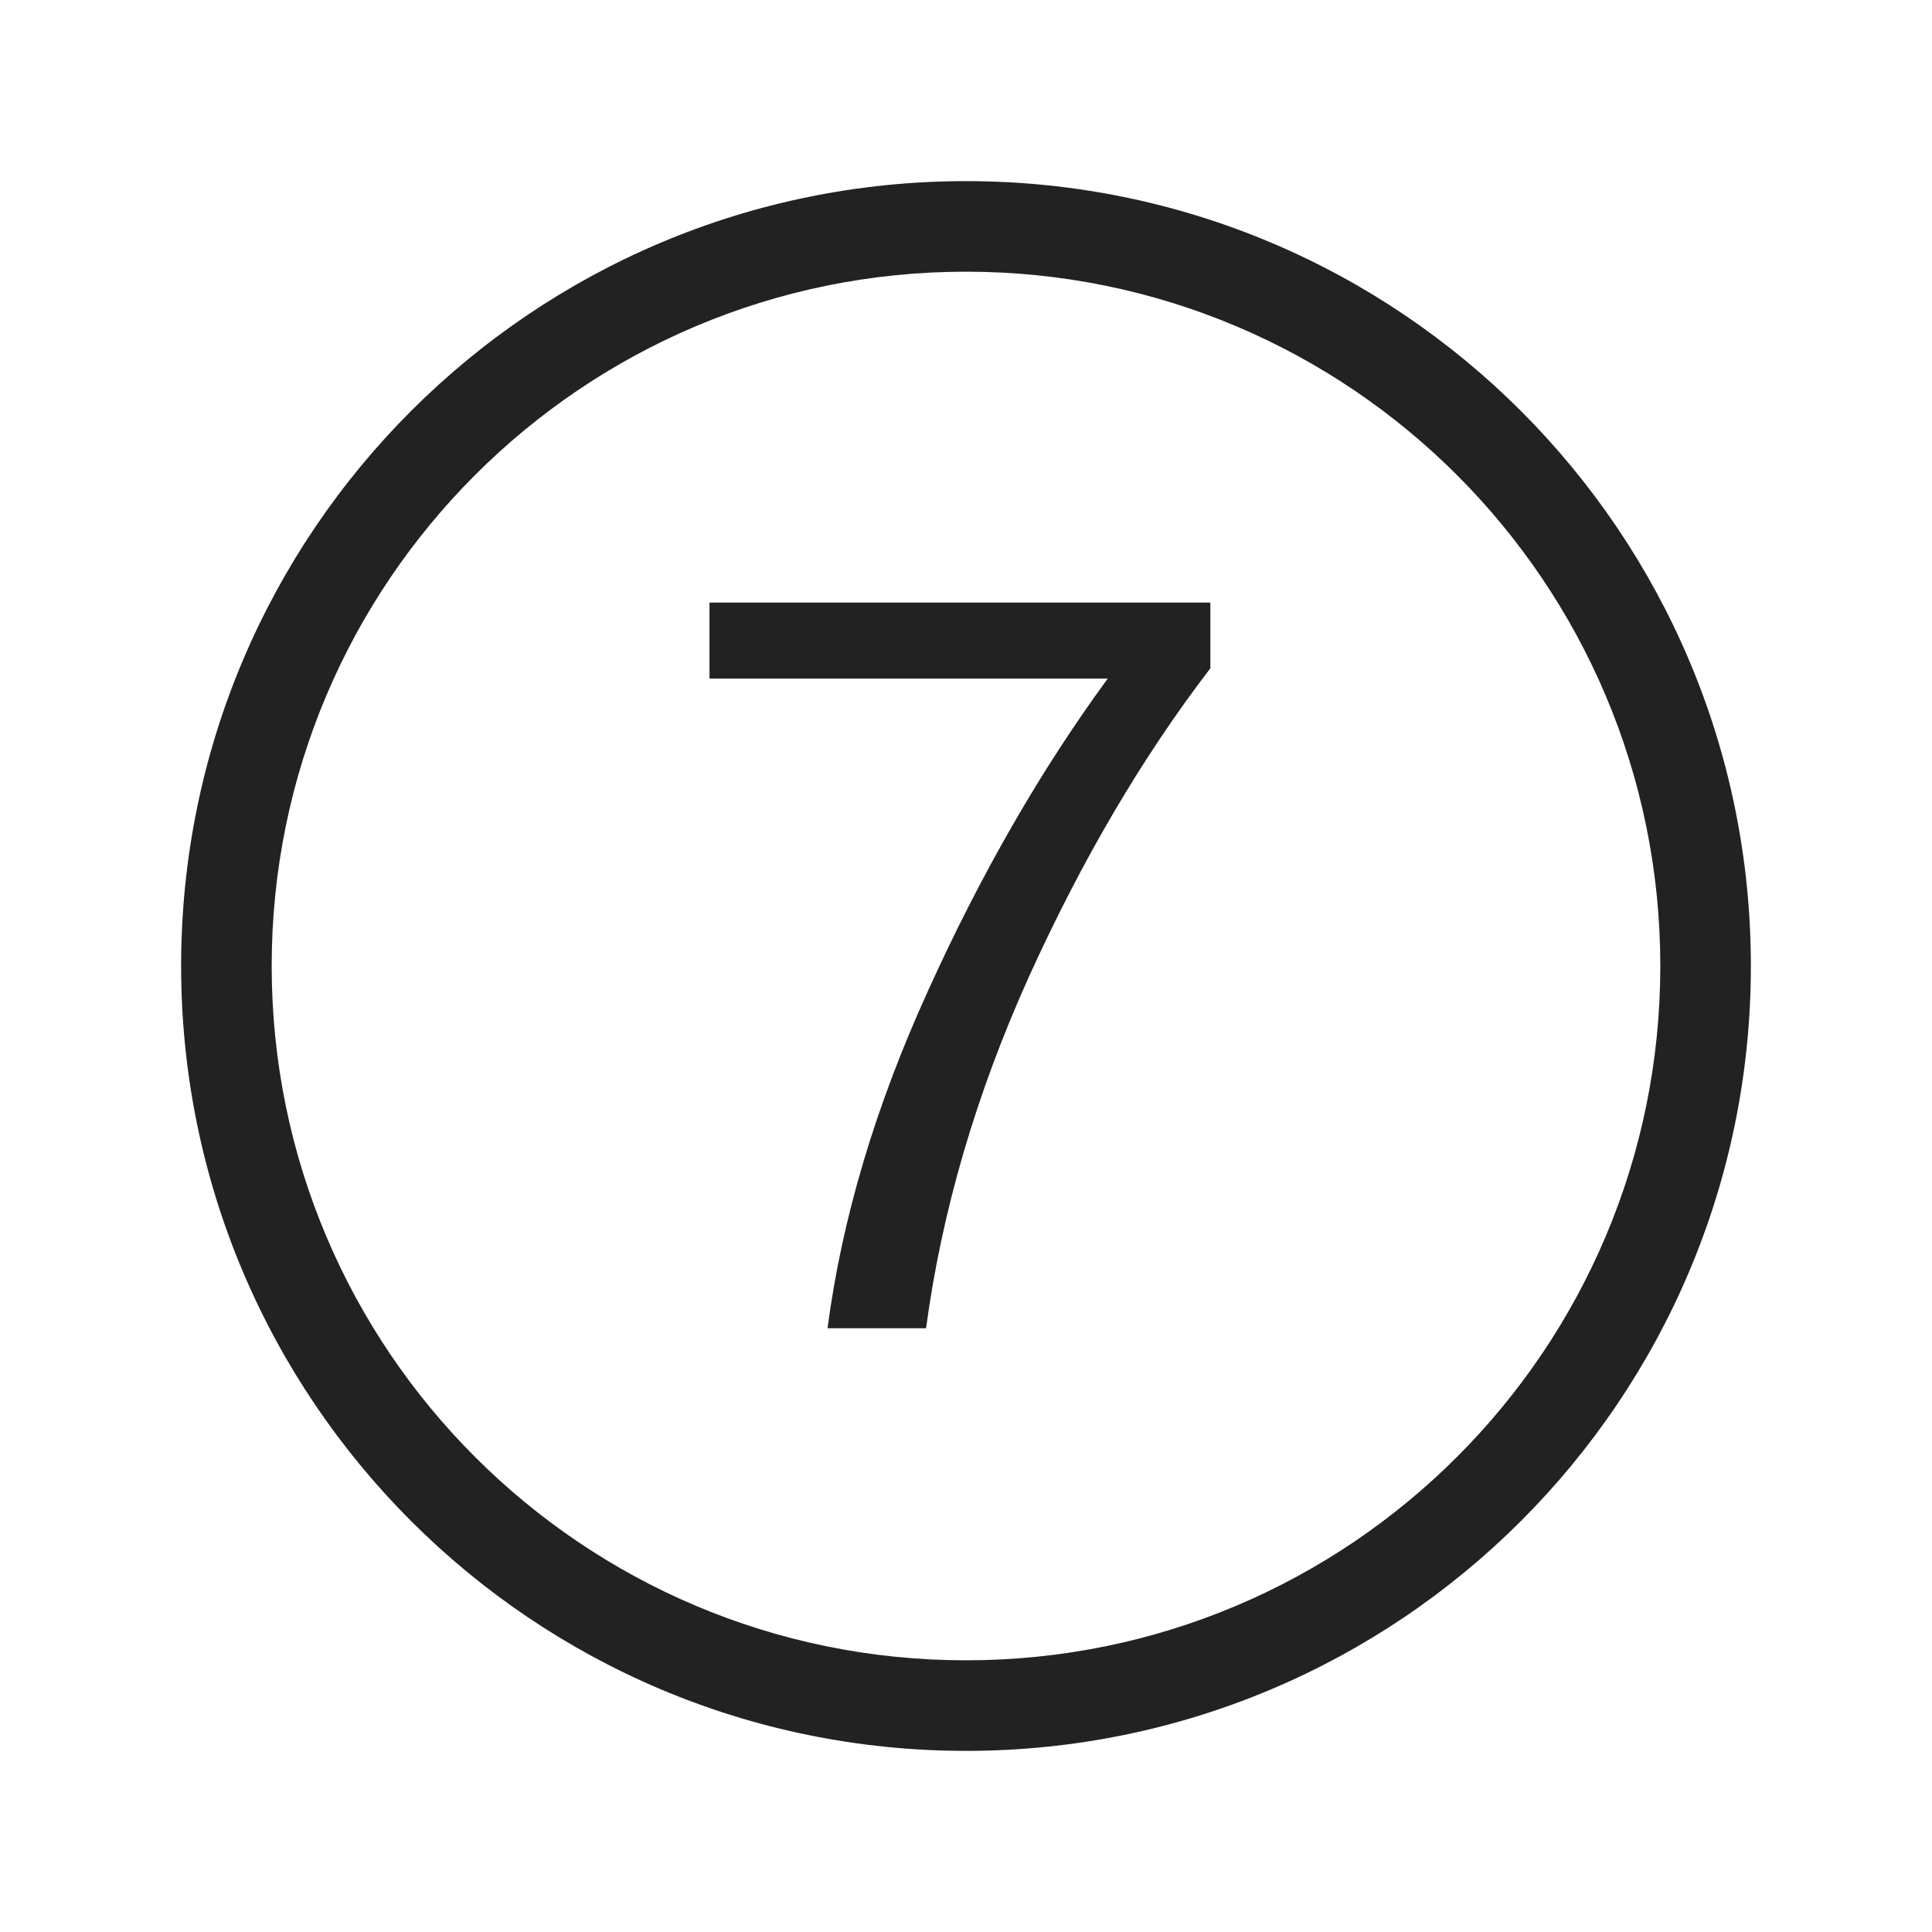
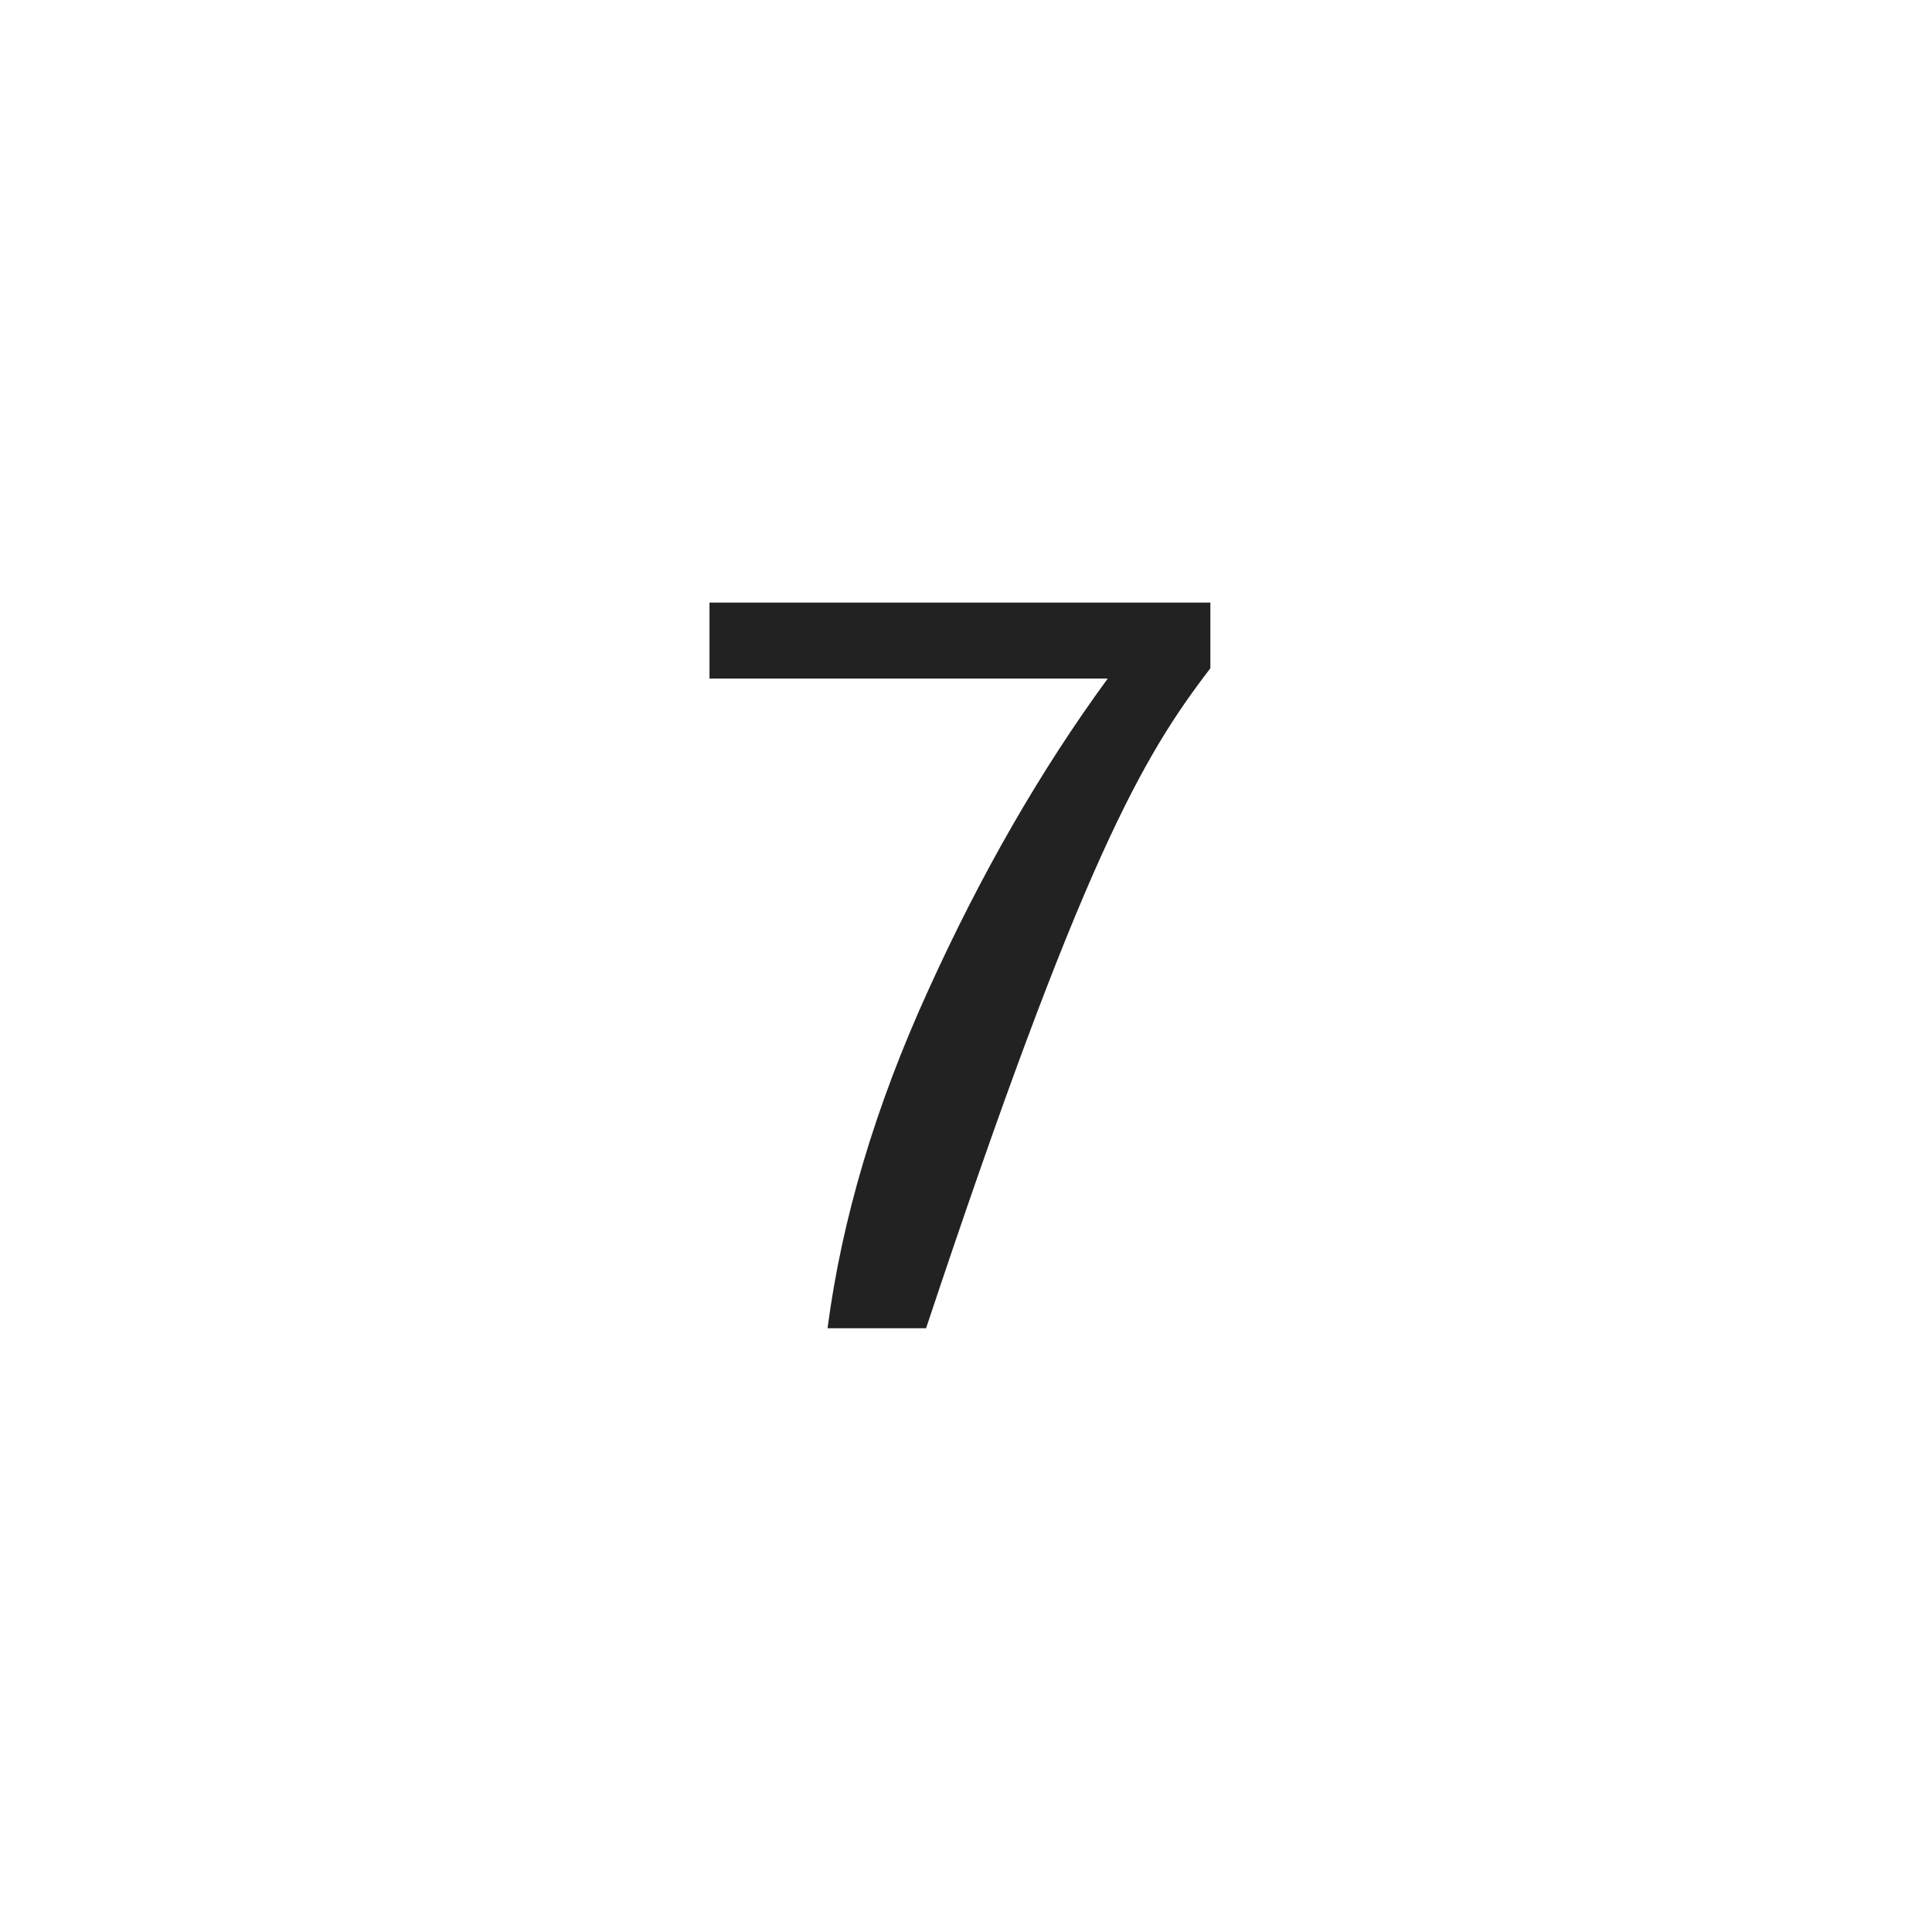
<svg xmlns="http://www.w3.org/2000/svg" width="64" height="64" viewBox="0 0 64 64" fill="none">
-   <path d="M40.095 19.962H23.503V22.478H36.695C34.473 25.515 32.49 28.961 30.745 32.814C28.999 36.645 27.889 40.373 27.413 44H30.677C31.198 40.124 32.331 36.248 34.077 32.372C35.845 28.473 37.851 25.062 40.095 22.138V19.962Z" fill="#222222" />
-   <path fill-rule="evenodd" clip-rule="evenodd" d="M32 6C17.641 6 6 17.641 6 32C6 46.359 17.641 58 32 58C46.359 58 58 46.359 58 32C58 17.641 46.359 6 32 6ZM9 32C9 19.297 19.297 9 32 9C44.703 9 55 19.297 55 32C55 44.703 44.703 55 32 55C19.297 55 9 44.703 9 32Z" fill="#222222" />
+   <path d="M40.095 19.962H23.503V22.478H36.695C34.473 25.515 32.49 28.961 30.745 32.814C28.999 36.645 27.889 40.373 27.413 44H30.677C35.845 28.473 37.851 25.062 40.095 22.138V19.962Z" fill="#222222" />
</svg>